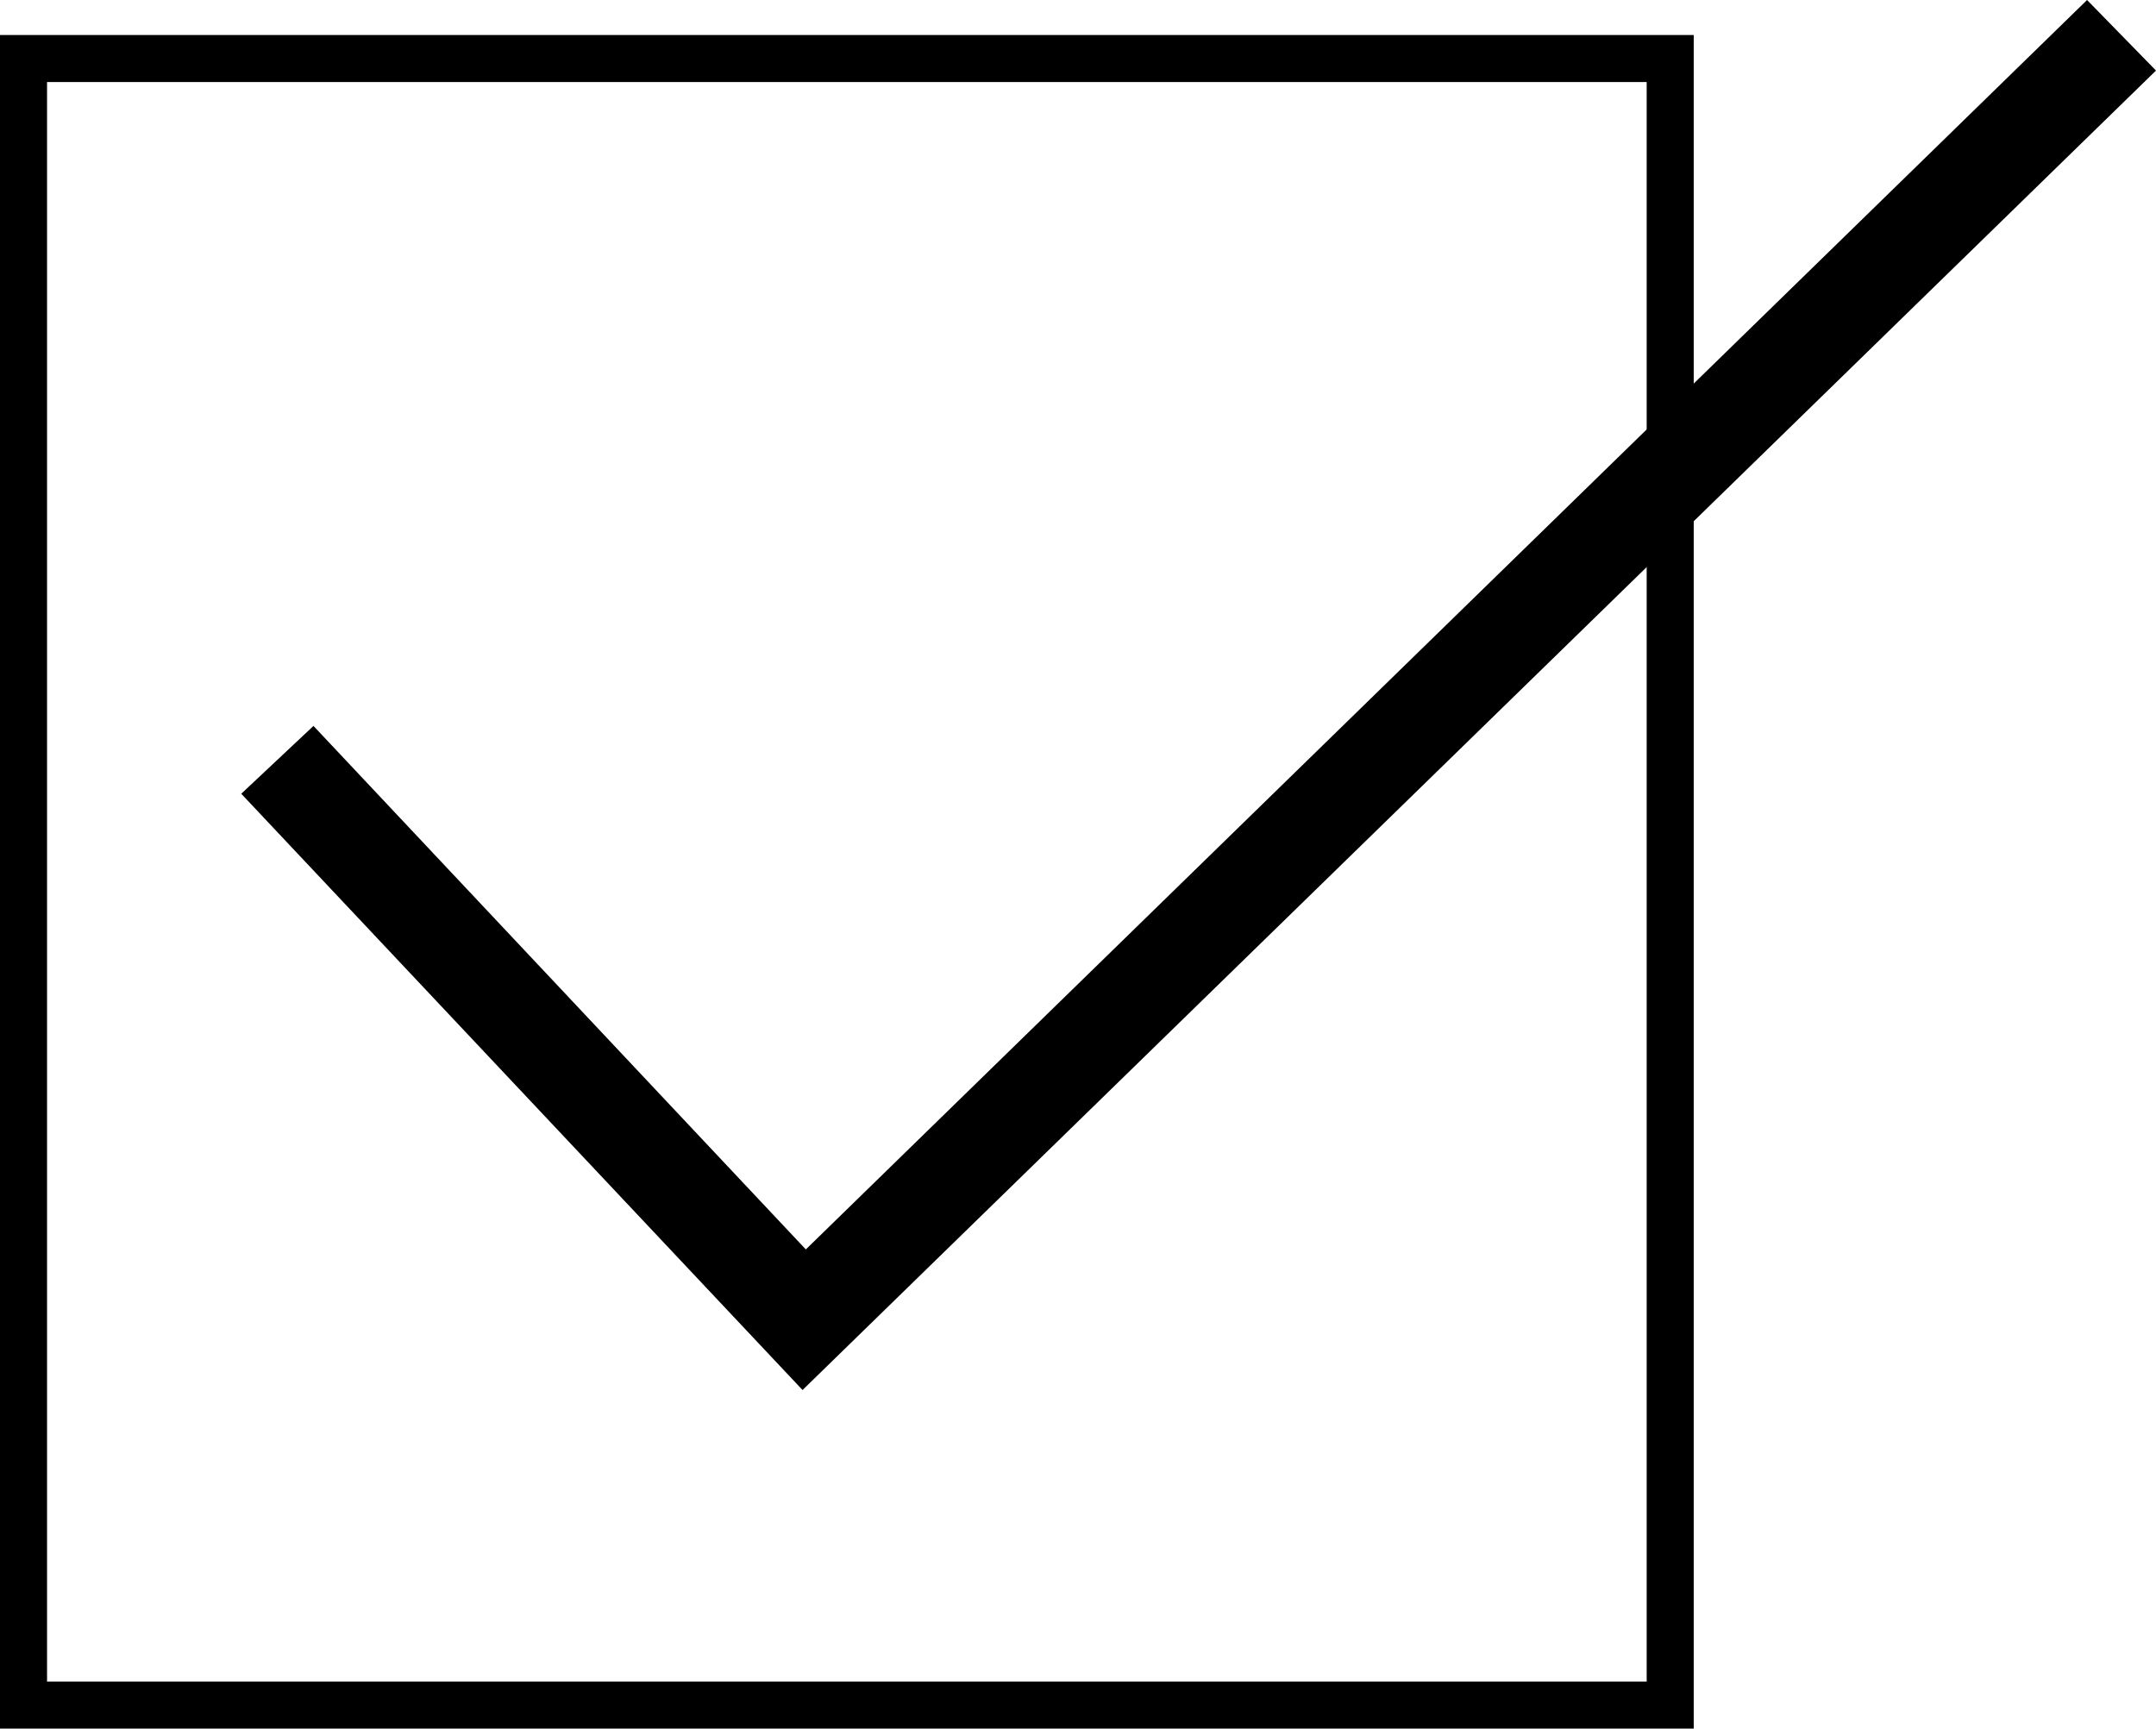
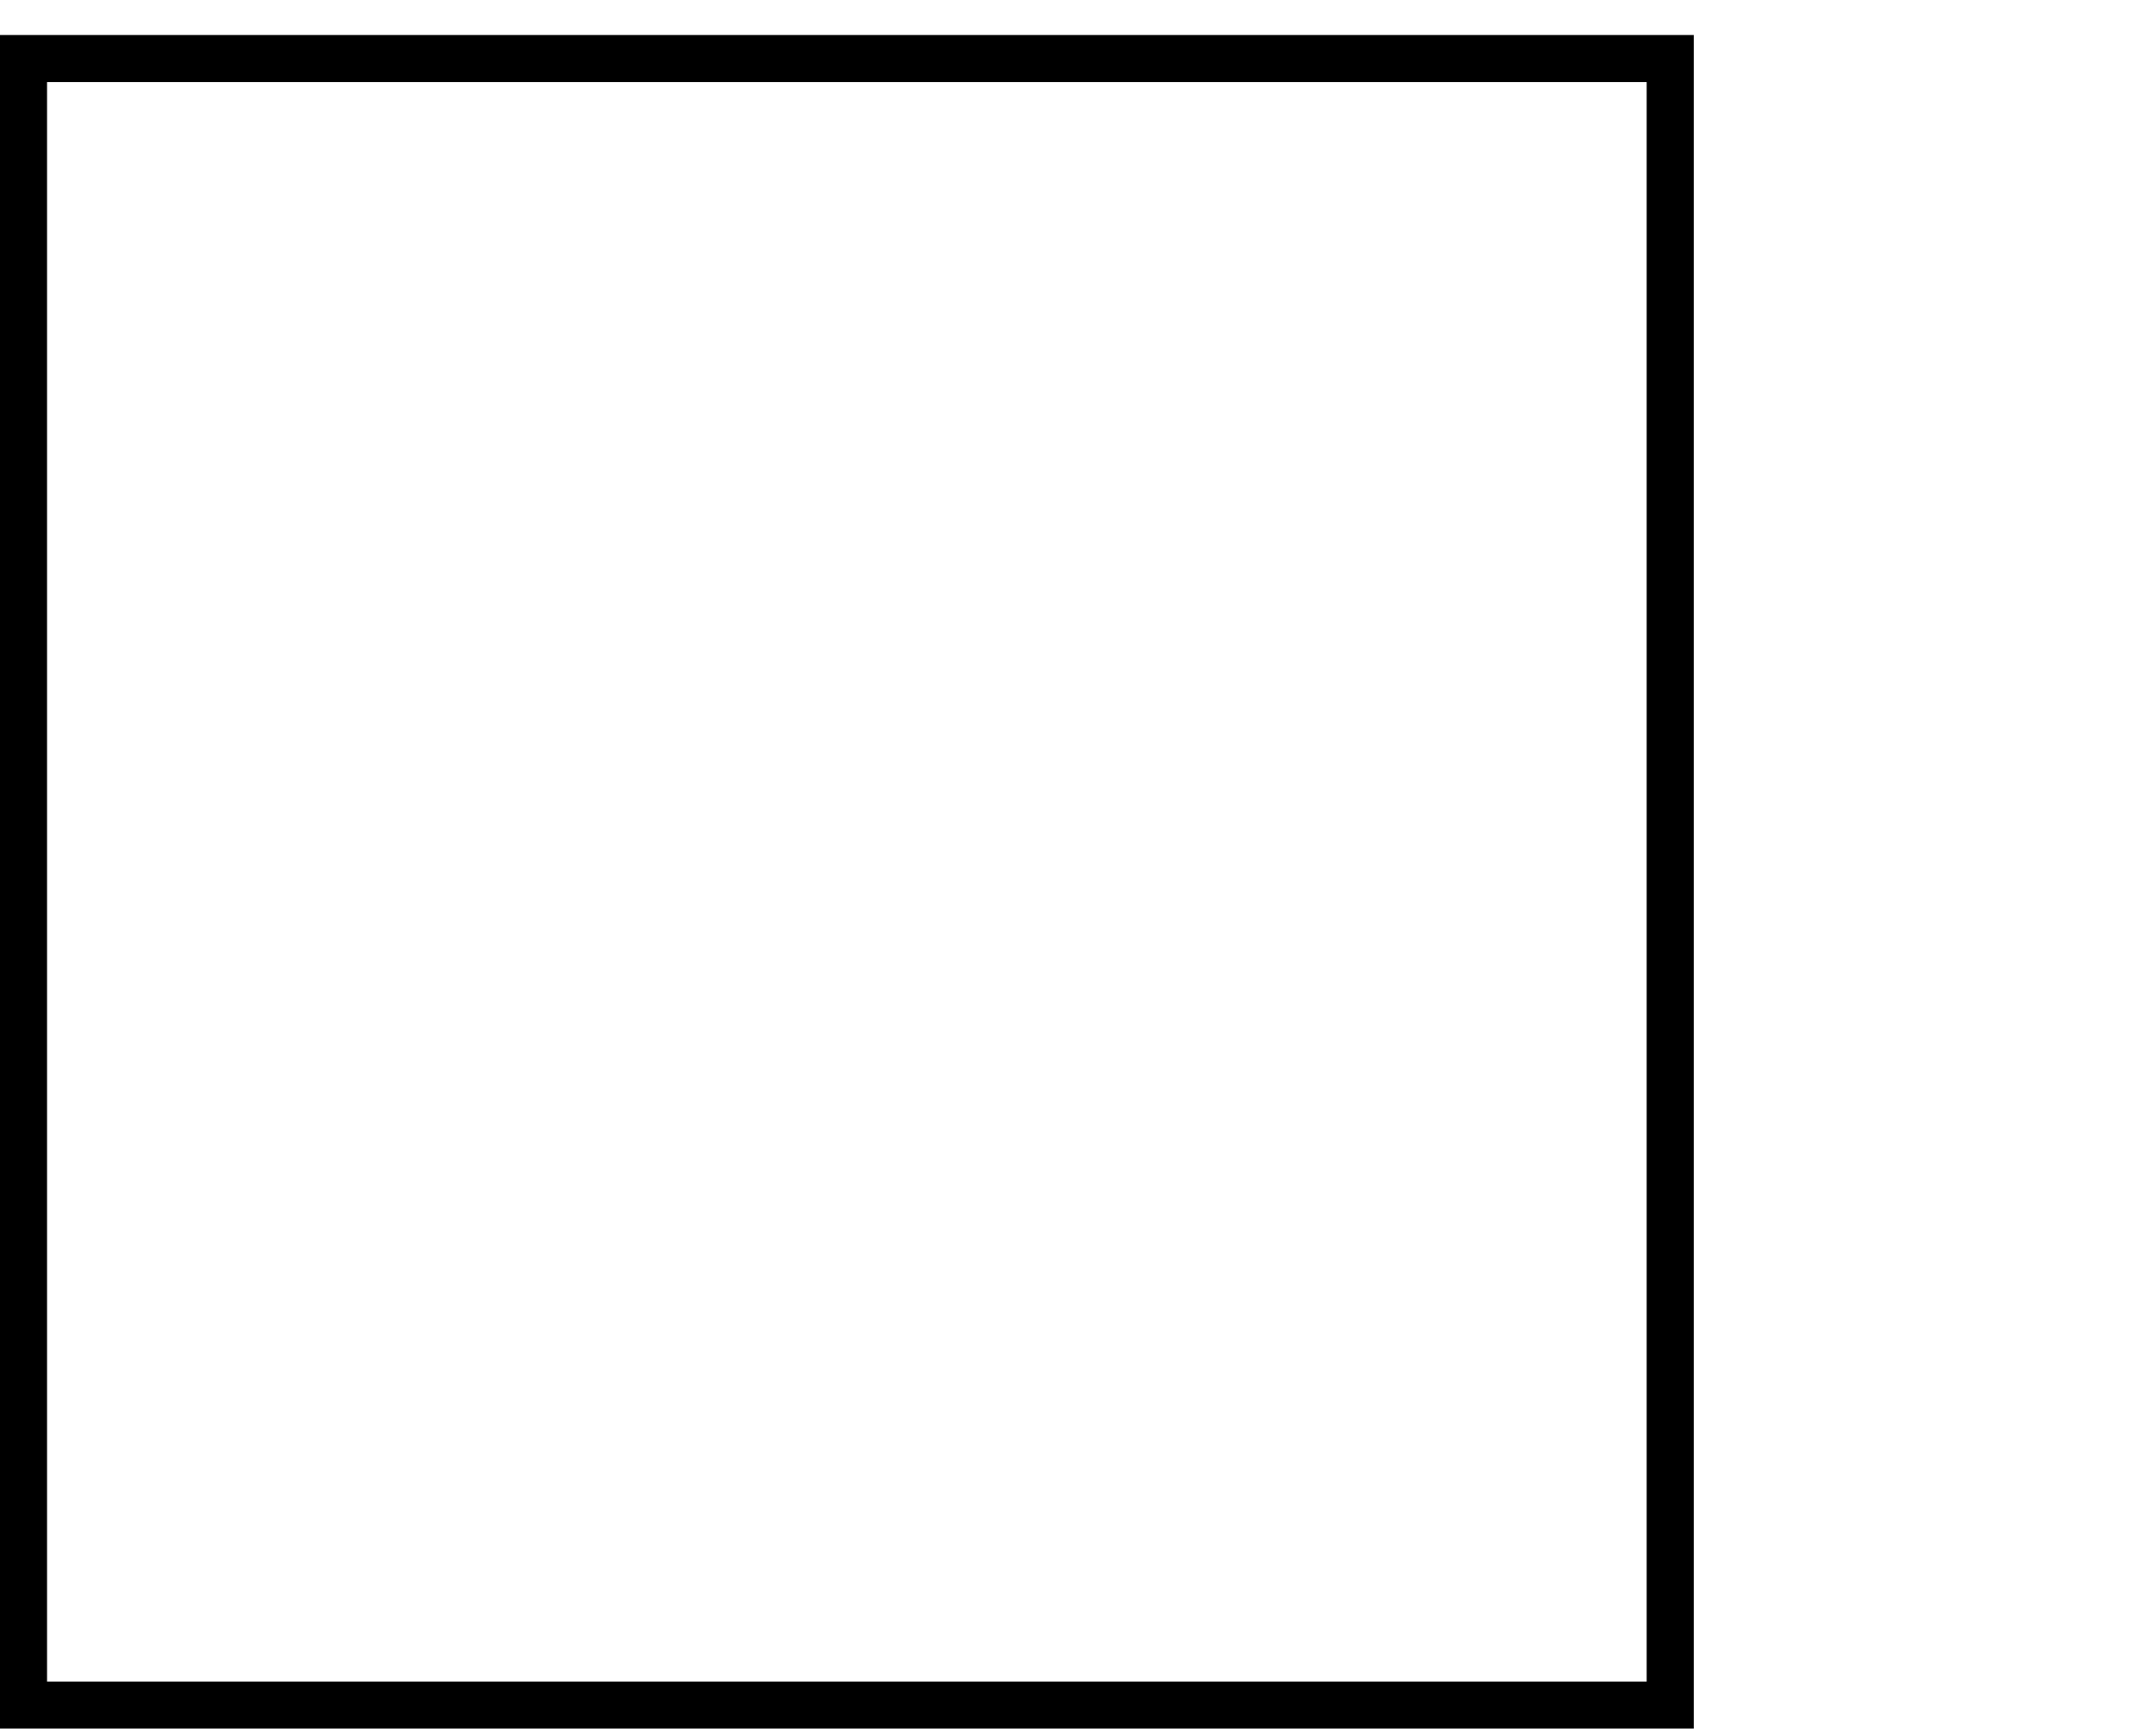
<svg xmlns="http://www.w3.org/2000/svg" id="_レイヤー_1" viewBox="0 0 39.41 31.6">
  <defs>
    <style>.cls-1{stroke-width:0px;}</style>
  </defs>
  <path class="cls-1" d="M30.96,31.6H0V.64h30.96v30.96ZM.86,30.74h29.24V1.5H.86v29.24Z" />
-   <polygon class="cls-1" points="14.67 25.41 4.41 14.51 5.73 13.27 14.73 22.84 38.15 0 39.41 1.29 14.67 25.41" />
</svg>